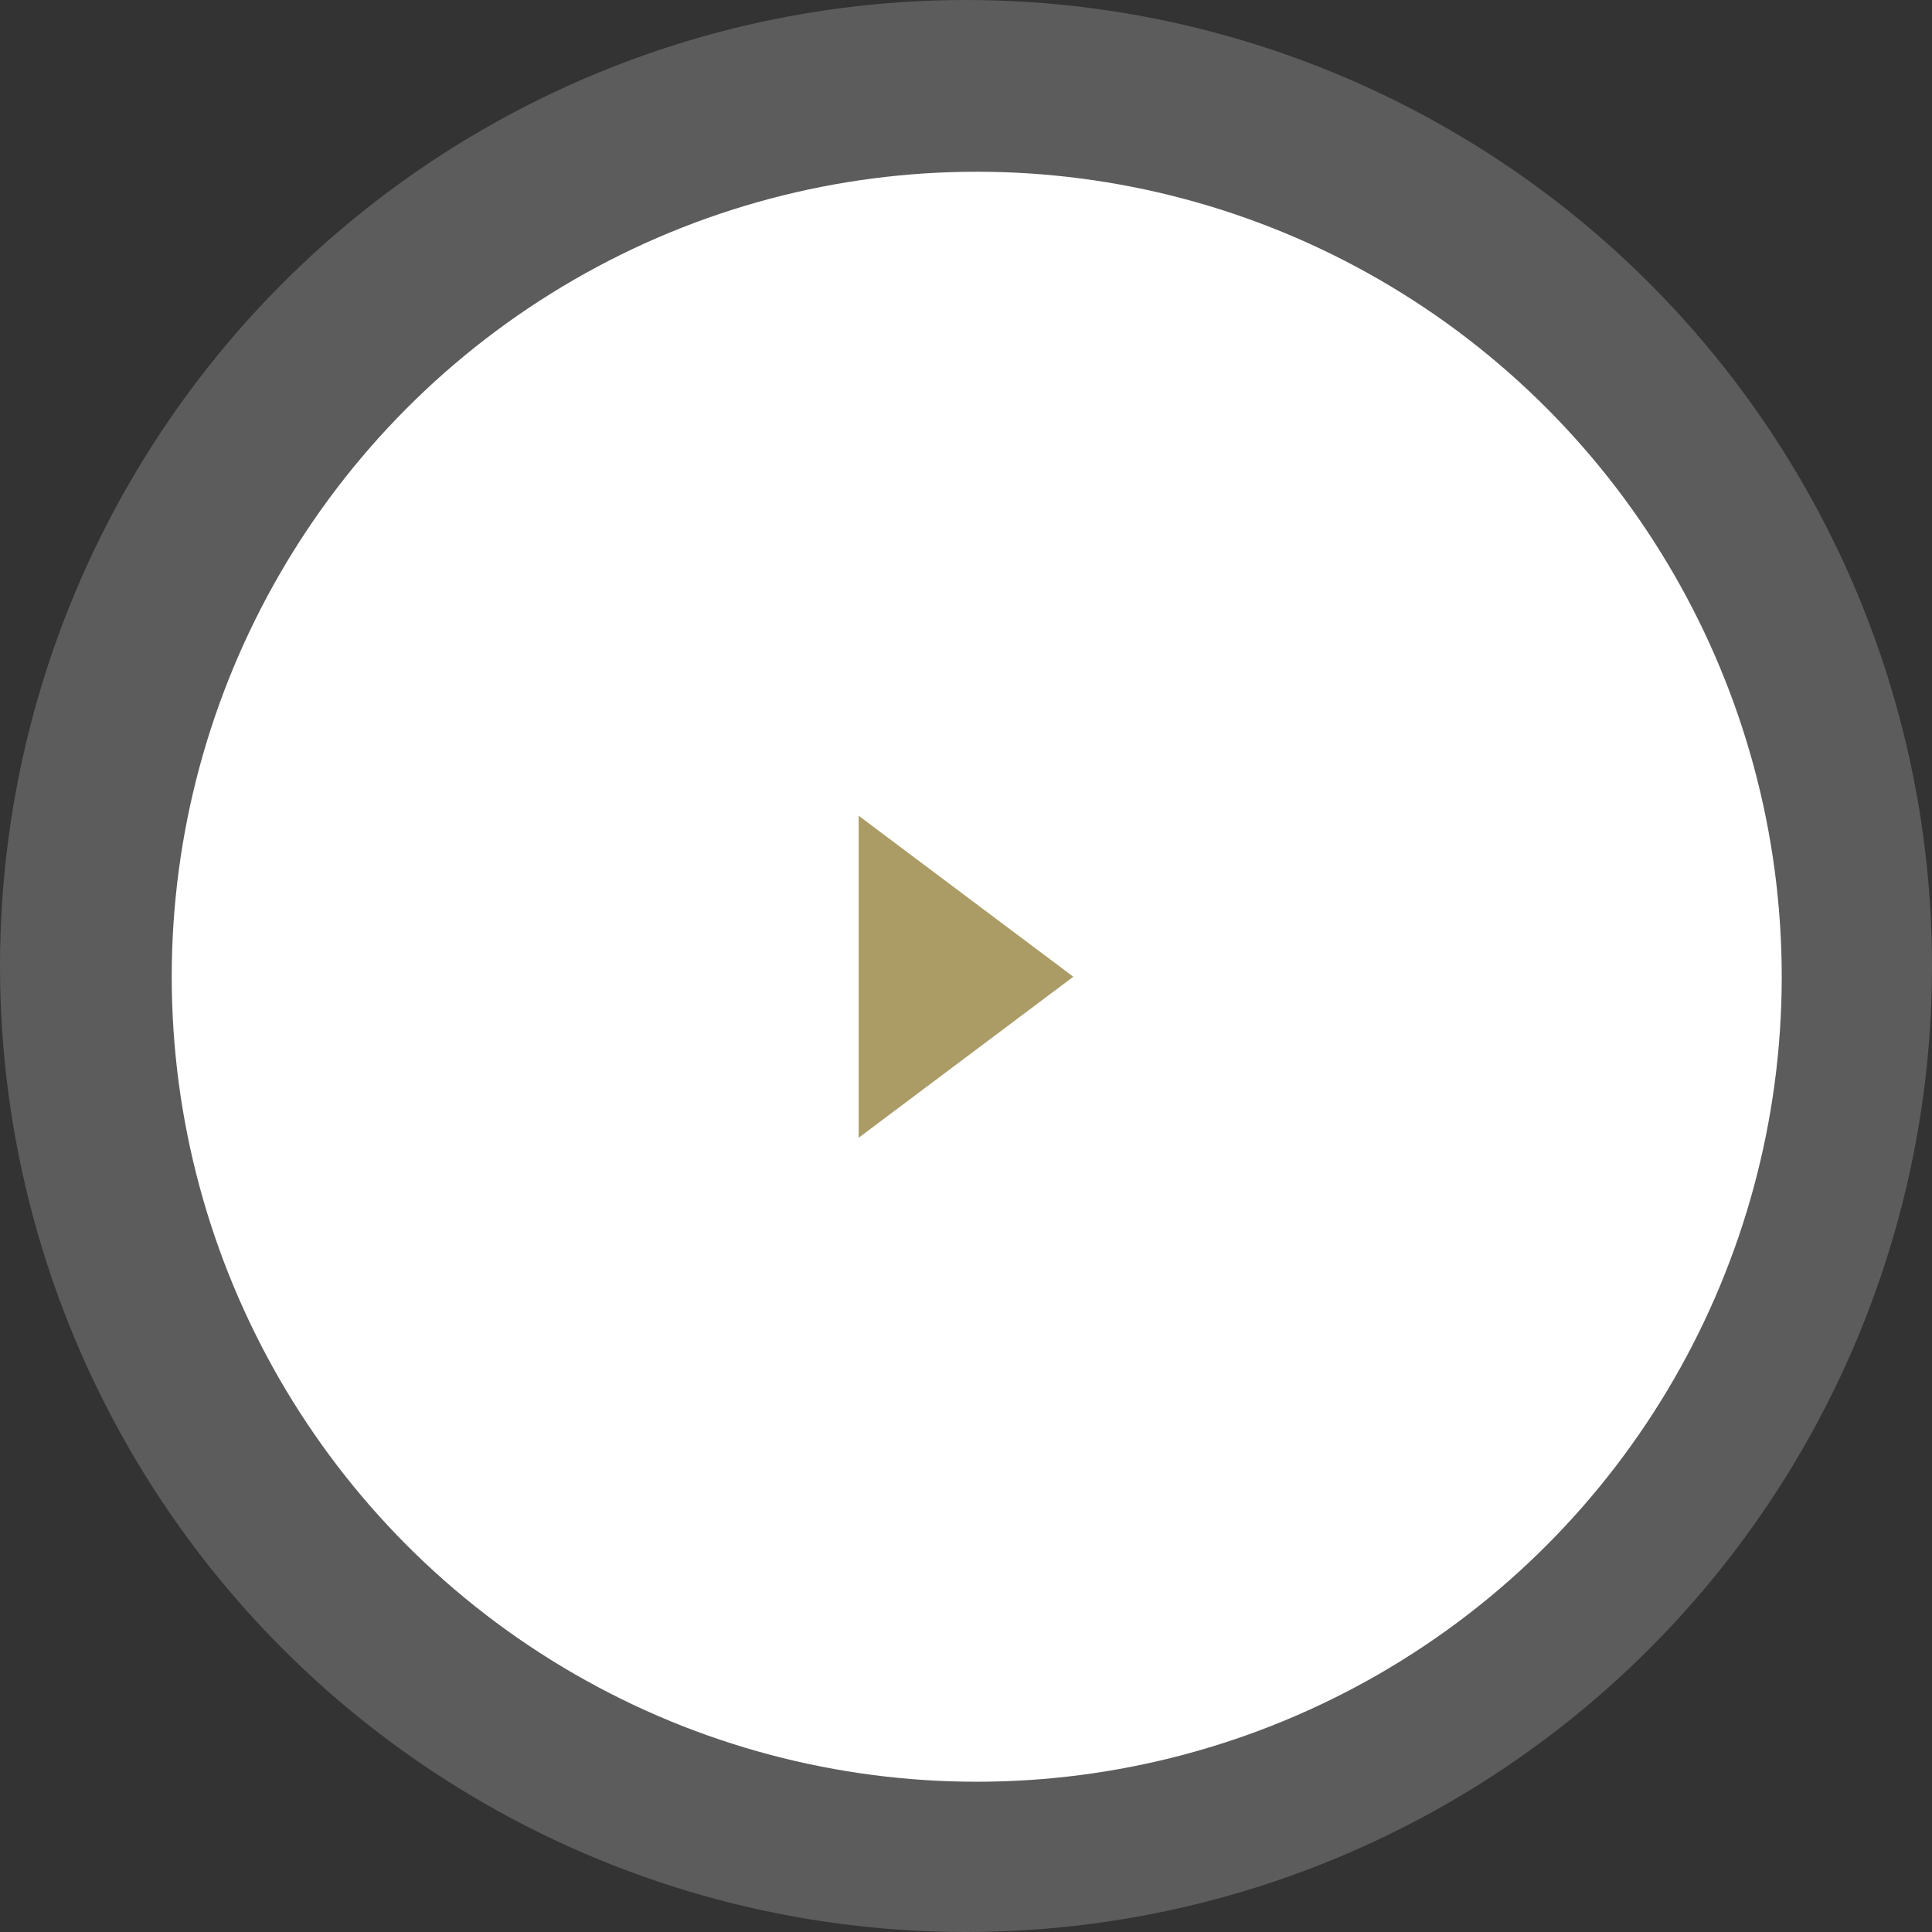
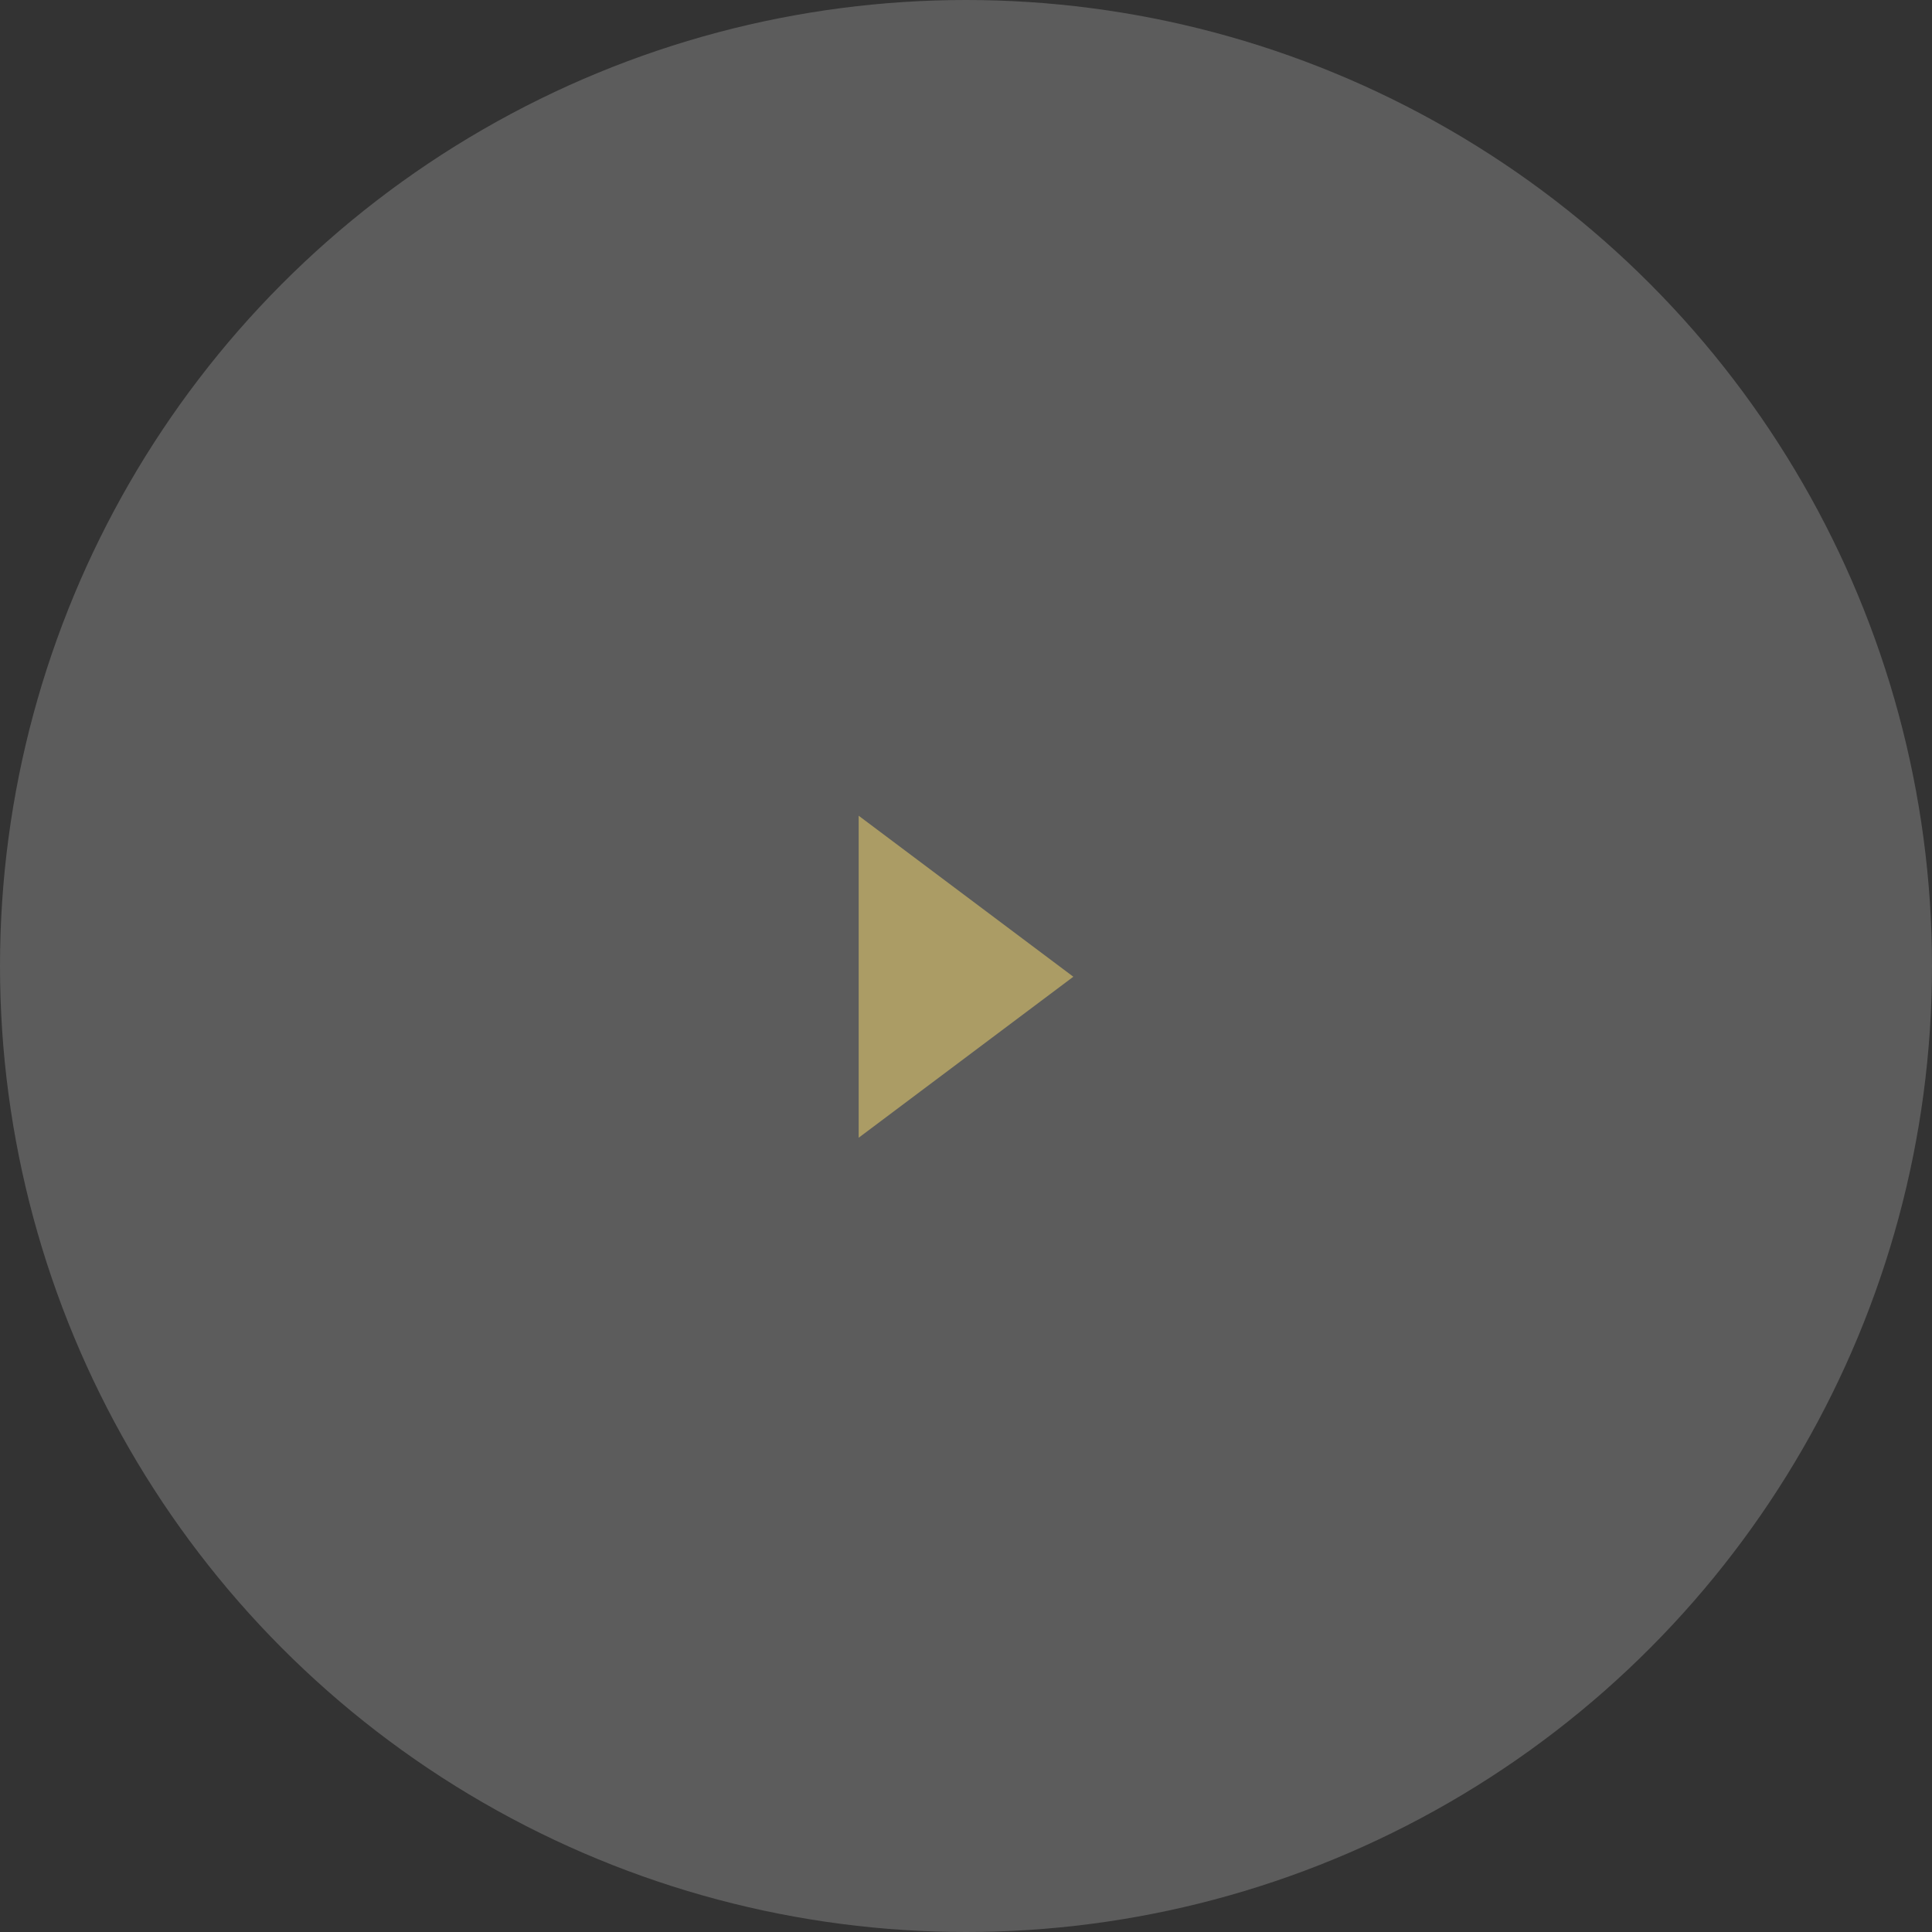
<svg xmlns="http://www.w3.org/2000/svg" width="90px" height="90px" viewBox="0 0 90 90" version="1.1">
  <rect x="0" y="0" width="90" height="90" fill="#333333" stroke="none" />
  <title>Group</title>
  <desc>Created with Sketch.</desc>
  <defs />
  <g id="Page-1" stroke="none" stroke-width="1" fill="none" fill-rule="evenodd">
    <g id="Home" transform="translate(-150, -529)">
      <g id="Group-11" transform="translate(150, 253)">
        <g id="Group" transform="translate(0, 276)">
          <circle id="Oval" fill="#FFFFFF" opacity="0.2" cx="45" cy="45" r="45" />
-           <circle id="Oval" fill="#FFFFFF" cx="45.5" cy="45.5" r="37.5" />
          <polygon id="Triangle" fill="#AB9C65" points="50 45.5 40 53 40 38" />
        </g>
      </g>
    </g>
  </g>
</svg>